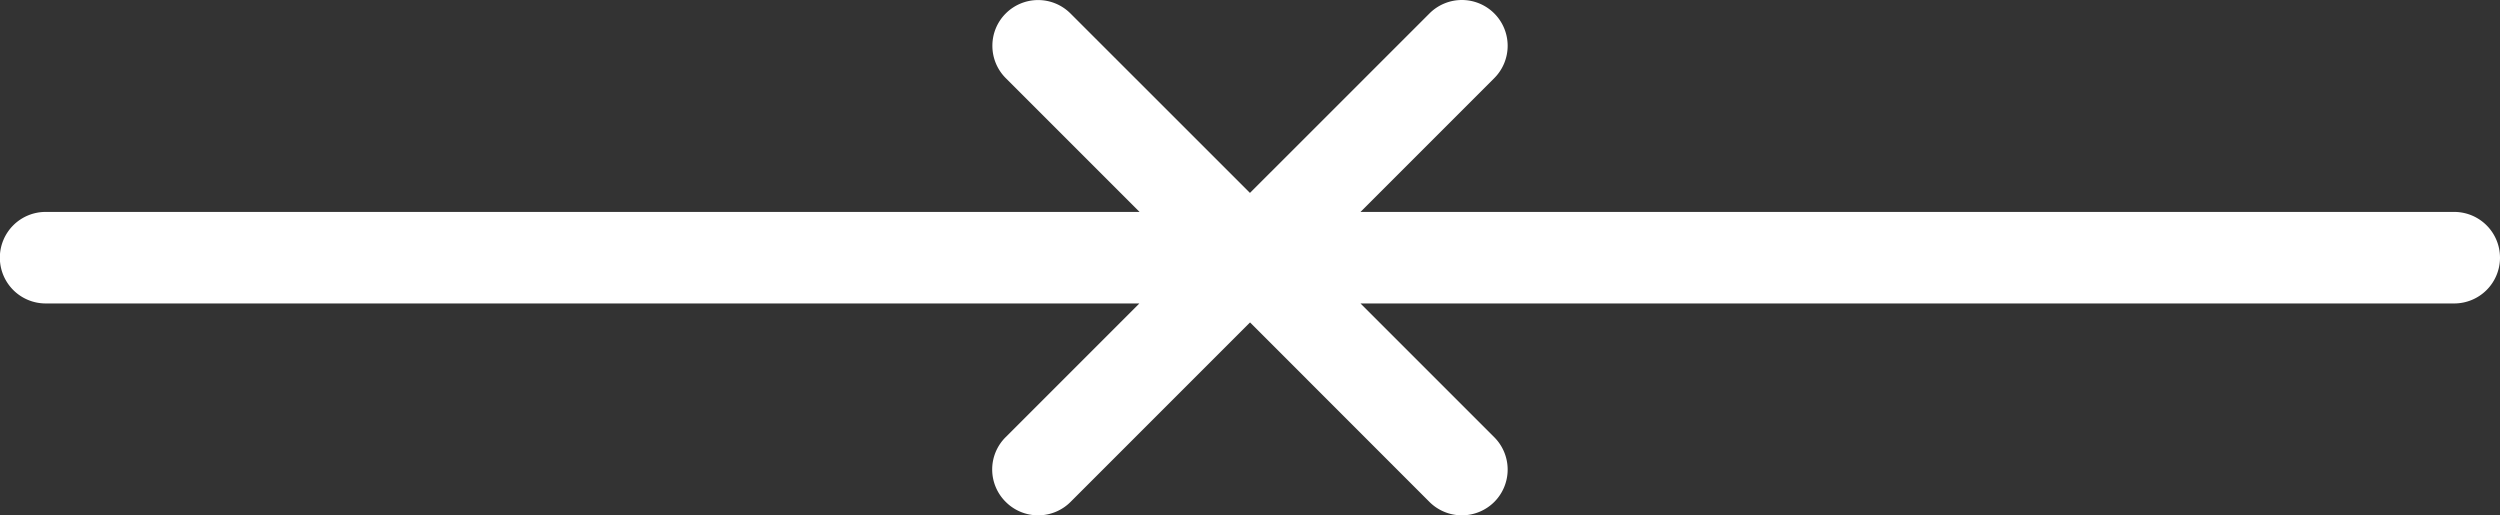
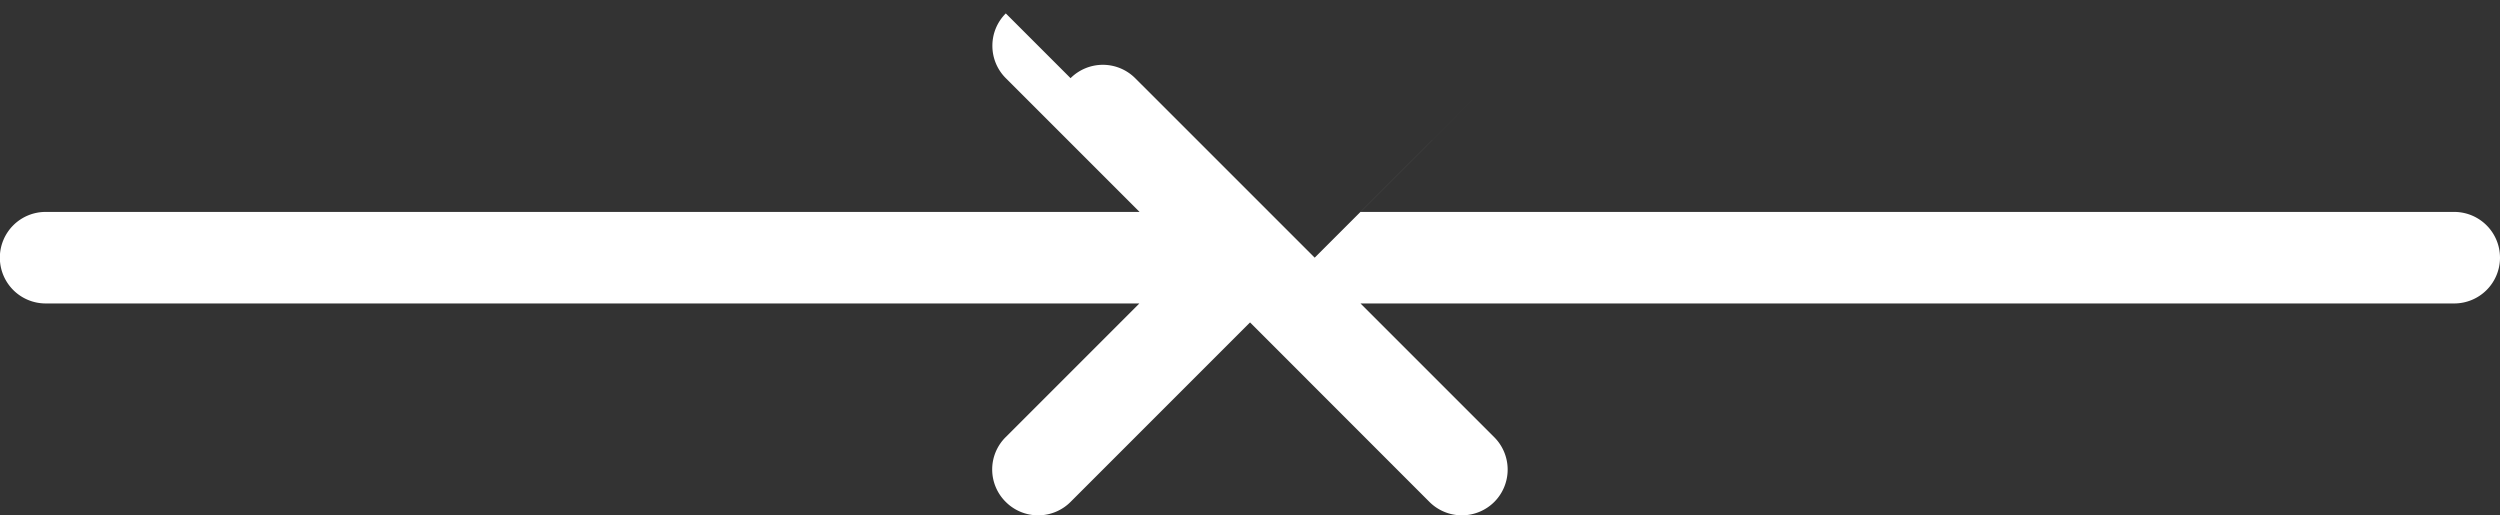
<svg xmlns="http://www.w3.org/2000/svg" width="51.812" height="10.679" viewBox="0 0 51.812 10.679">
  <rect x="0" y="0" width="51.812" height="10.679" fill="#333333" stroke="none" />
-   <path data-name="Tracciato 370" d="M-143.5-56.125a.942.942 0 0 0-.278.671.945.945 0 0 0 .278.671l2.772 2.772H-163.4a.948.948 0 0 0-.948.948.949.949 0 0 0 .948.949h22.668l-2.772 2.772a.942.942 0 0 0-.278.671.945.945 0 0 0 .282.671.949.949 0 0 0 1.341 0l3.721-3.721 3.719 3.721a.951.951 0 0 0 1.342 0 .949.949 0 0 0 0-1.342l-2.772-2.772h22.667a.949.949 0 0 0 .949-.949.949.949 0 0 0-.949-.948h-22.667l2.772-2.772a.949.949 0 0 0 0-1.342.949.949 0 0 0-1.342 0l-3.721 3.72-3.721-3.72a.948.948 0 0 0-1.339 0z" transform="translate(164.345 56.403)" style="fill:#fff" />
+   <path data-name="Tracciato 370" d="M-143.5-56.125a.942.942 0 0 0-.278.671.945.945 0 0 0 .278.671l2.772 2.772H-163.4a.948.948 0 0 0-.948.948.949.949 0 0 0 .948.949h22.668l-2.772 2.772a.942.942 0 0 0-.278.671.945.945 0 0 0 .282.671.949.949 0 0 0 1.341 0l3.721-3.721 3.719 3.721a.951.951 0 0 0 1.342 0 .949.949 0 0 0 0-1.342l-2.772-2.772h22.667a.949.949 0 0 0 .949-.949.949.949 0 0 0-.949-.948h-22.667l2.772-2.772l-3.721 3.72-3.721-3.72a.948.948 0 0 0-1.339 0z" transform="translate(164.345 56.403)" style="fill:#fff" />
</svg>